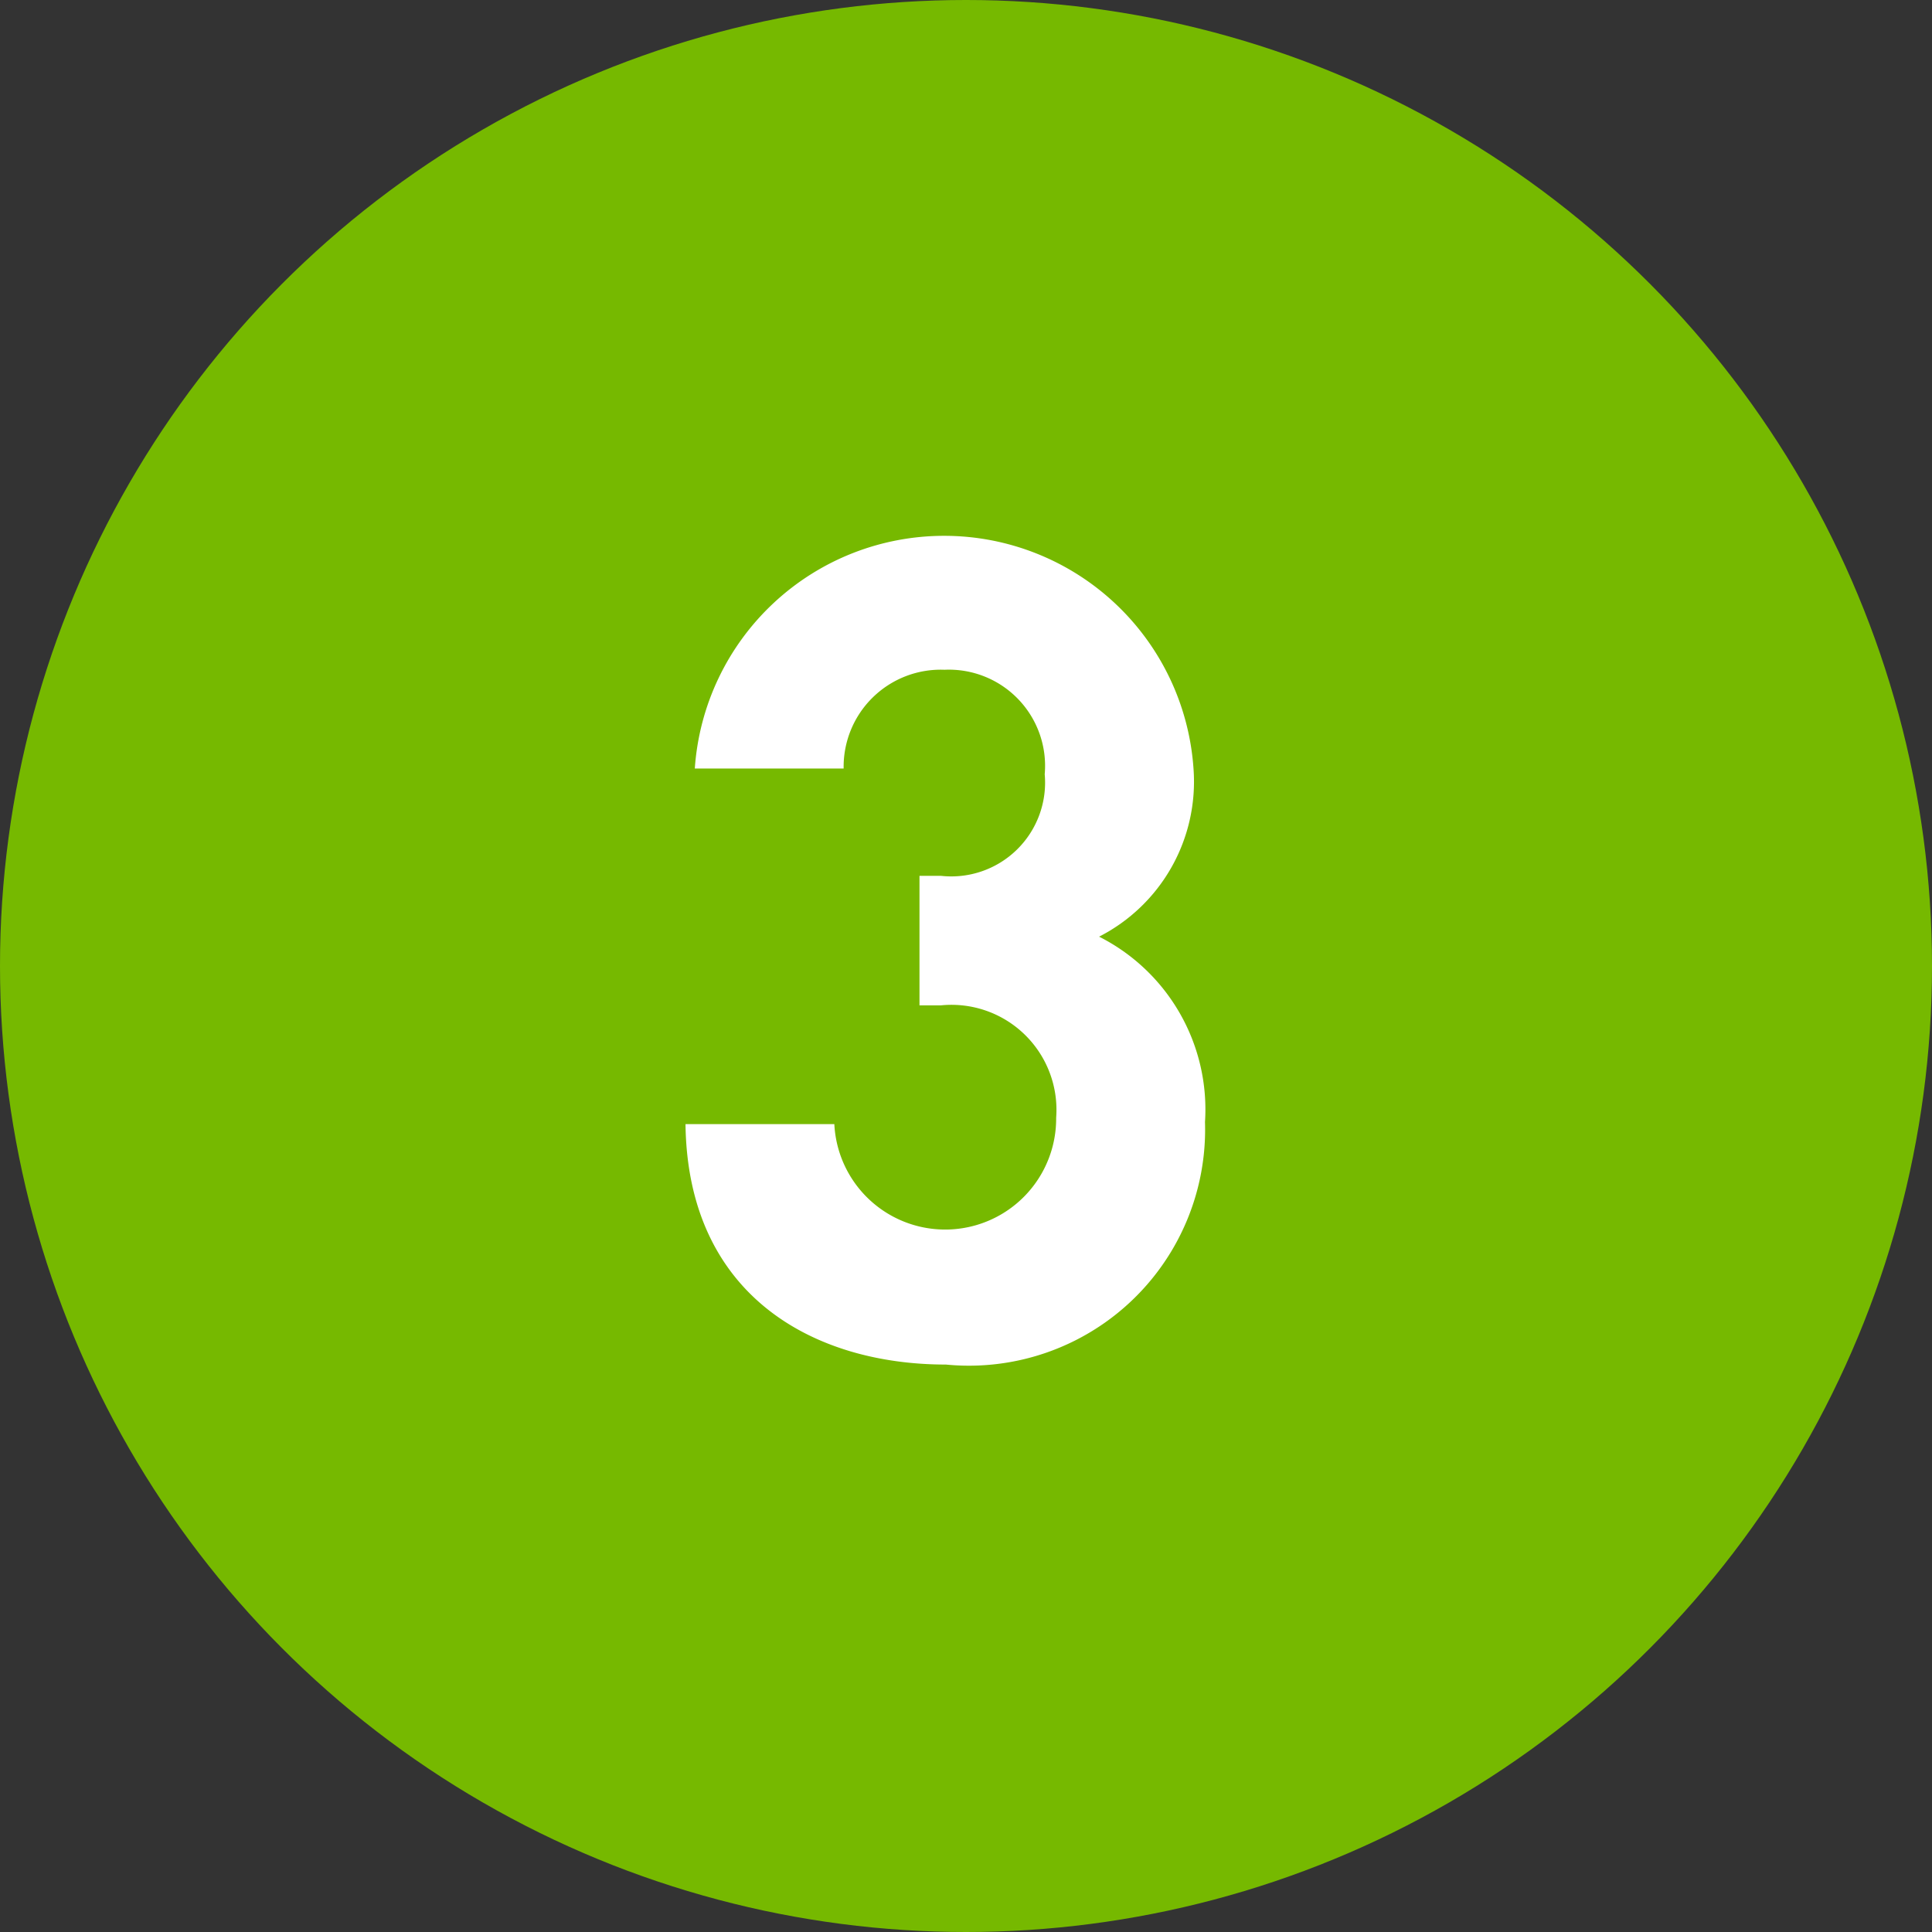
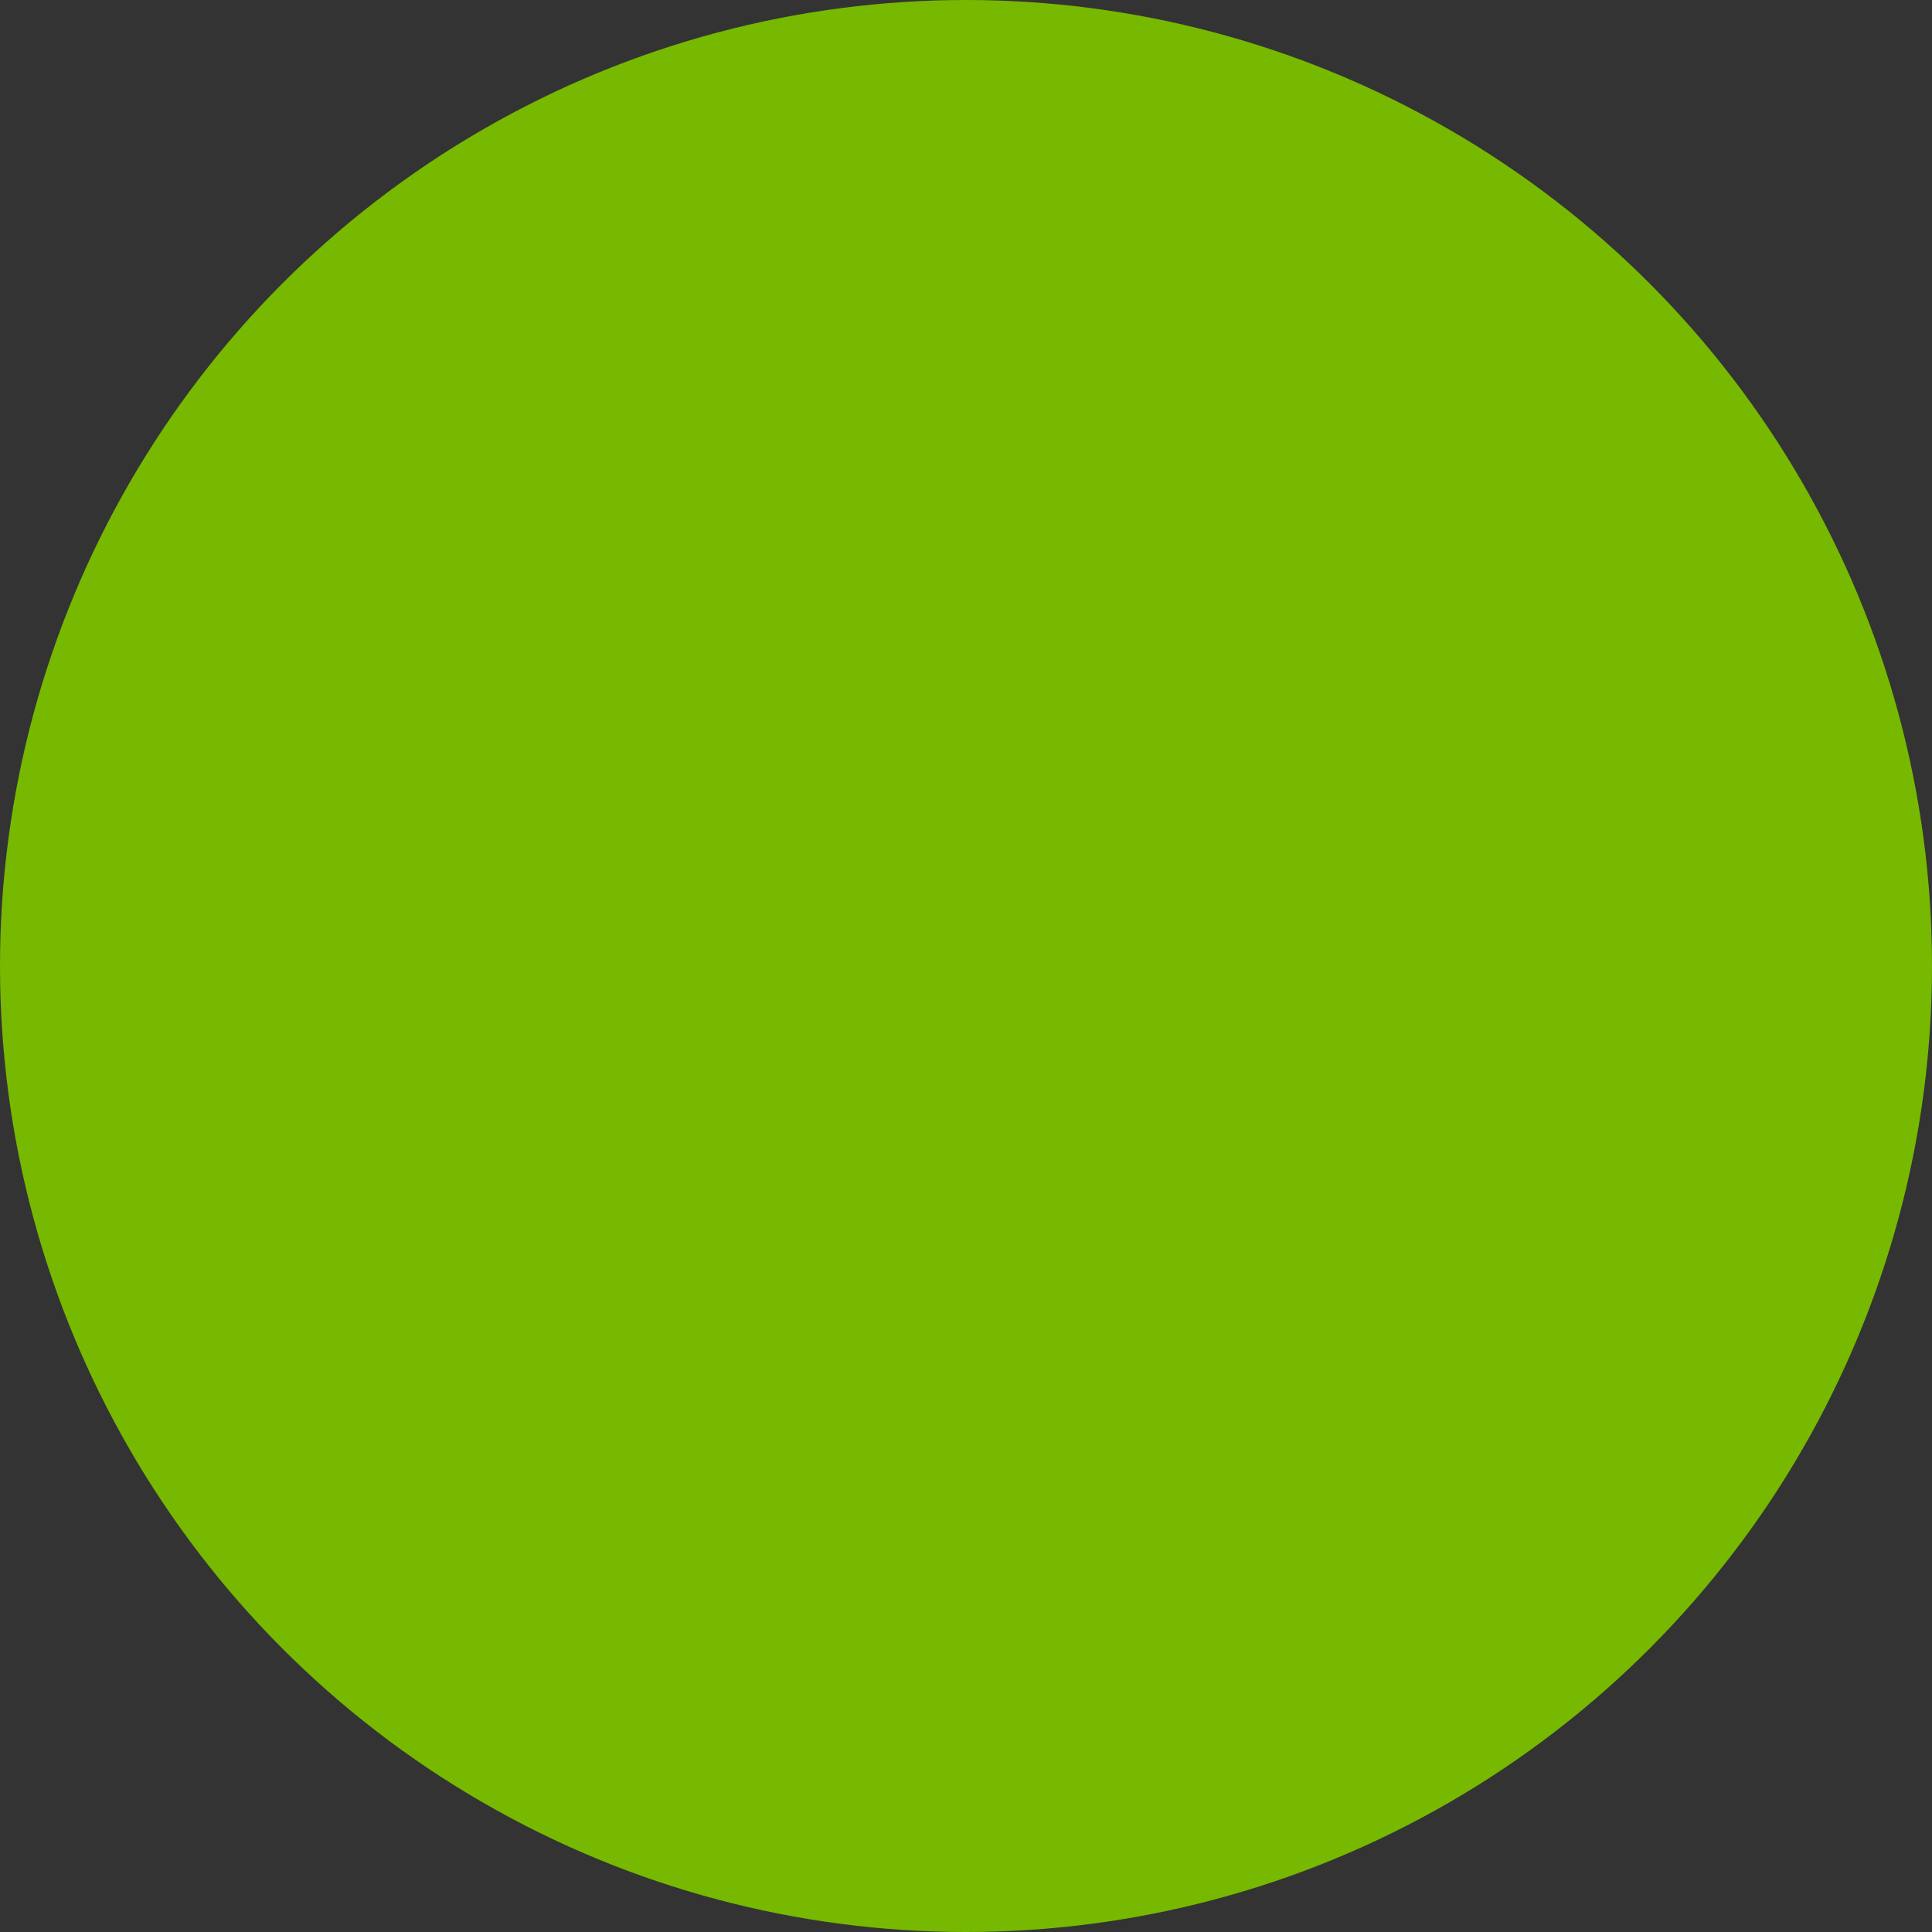
<svg xmlns="http://www.w3.org/2000/svg" id="shield-web-user-guide-callout-3-dltp.svg" width="27" height="27" viewBox="0 0 27 27">
  <rect x="0" y="0" width="27" height="27" fill="#333333" stroke="none" />
  <defs>
    <style>
      .cls-1 {
        fill: #76b900;
      }

      .cls-2 {
        fill: #fff;
        fill-rule: evenodd;
      }
    </style>
  </defs>
  <circle id="Ellipse_1_copy_9" data-name="Ellipse 1 copy 9" class="cls-1" cx="13.5" cy="13.5" r="13.5" />
-   <path id="_3" data-name="3" class="cls-2" d="M1183.84,1702.68a2.705,2.705,0,0,0-1.48-2.59,2.432,2.432,0,0,0,1.32-2.34,3.493,3.493,0,0,0-6.97-.01h2.08a1.357,1.357,0,0,1,1.41-1.38,1.344,1.344,0,0,1,1.4,1.46,1.311,1.311,0,0,1-1.45,1.42h-0.3v1.81h0.3a1.467,1.467,0,0,1,1.61,1.57,1.551,1.551,0,0,1-3.1.09h-2.08c0.03,2.39,1.78,3.36,3.64,3.36A3.3,3.3,0,0,0,1183.84,1702.68Z" transform="translate(-1167 -1687)" />
</svg>